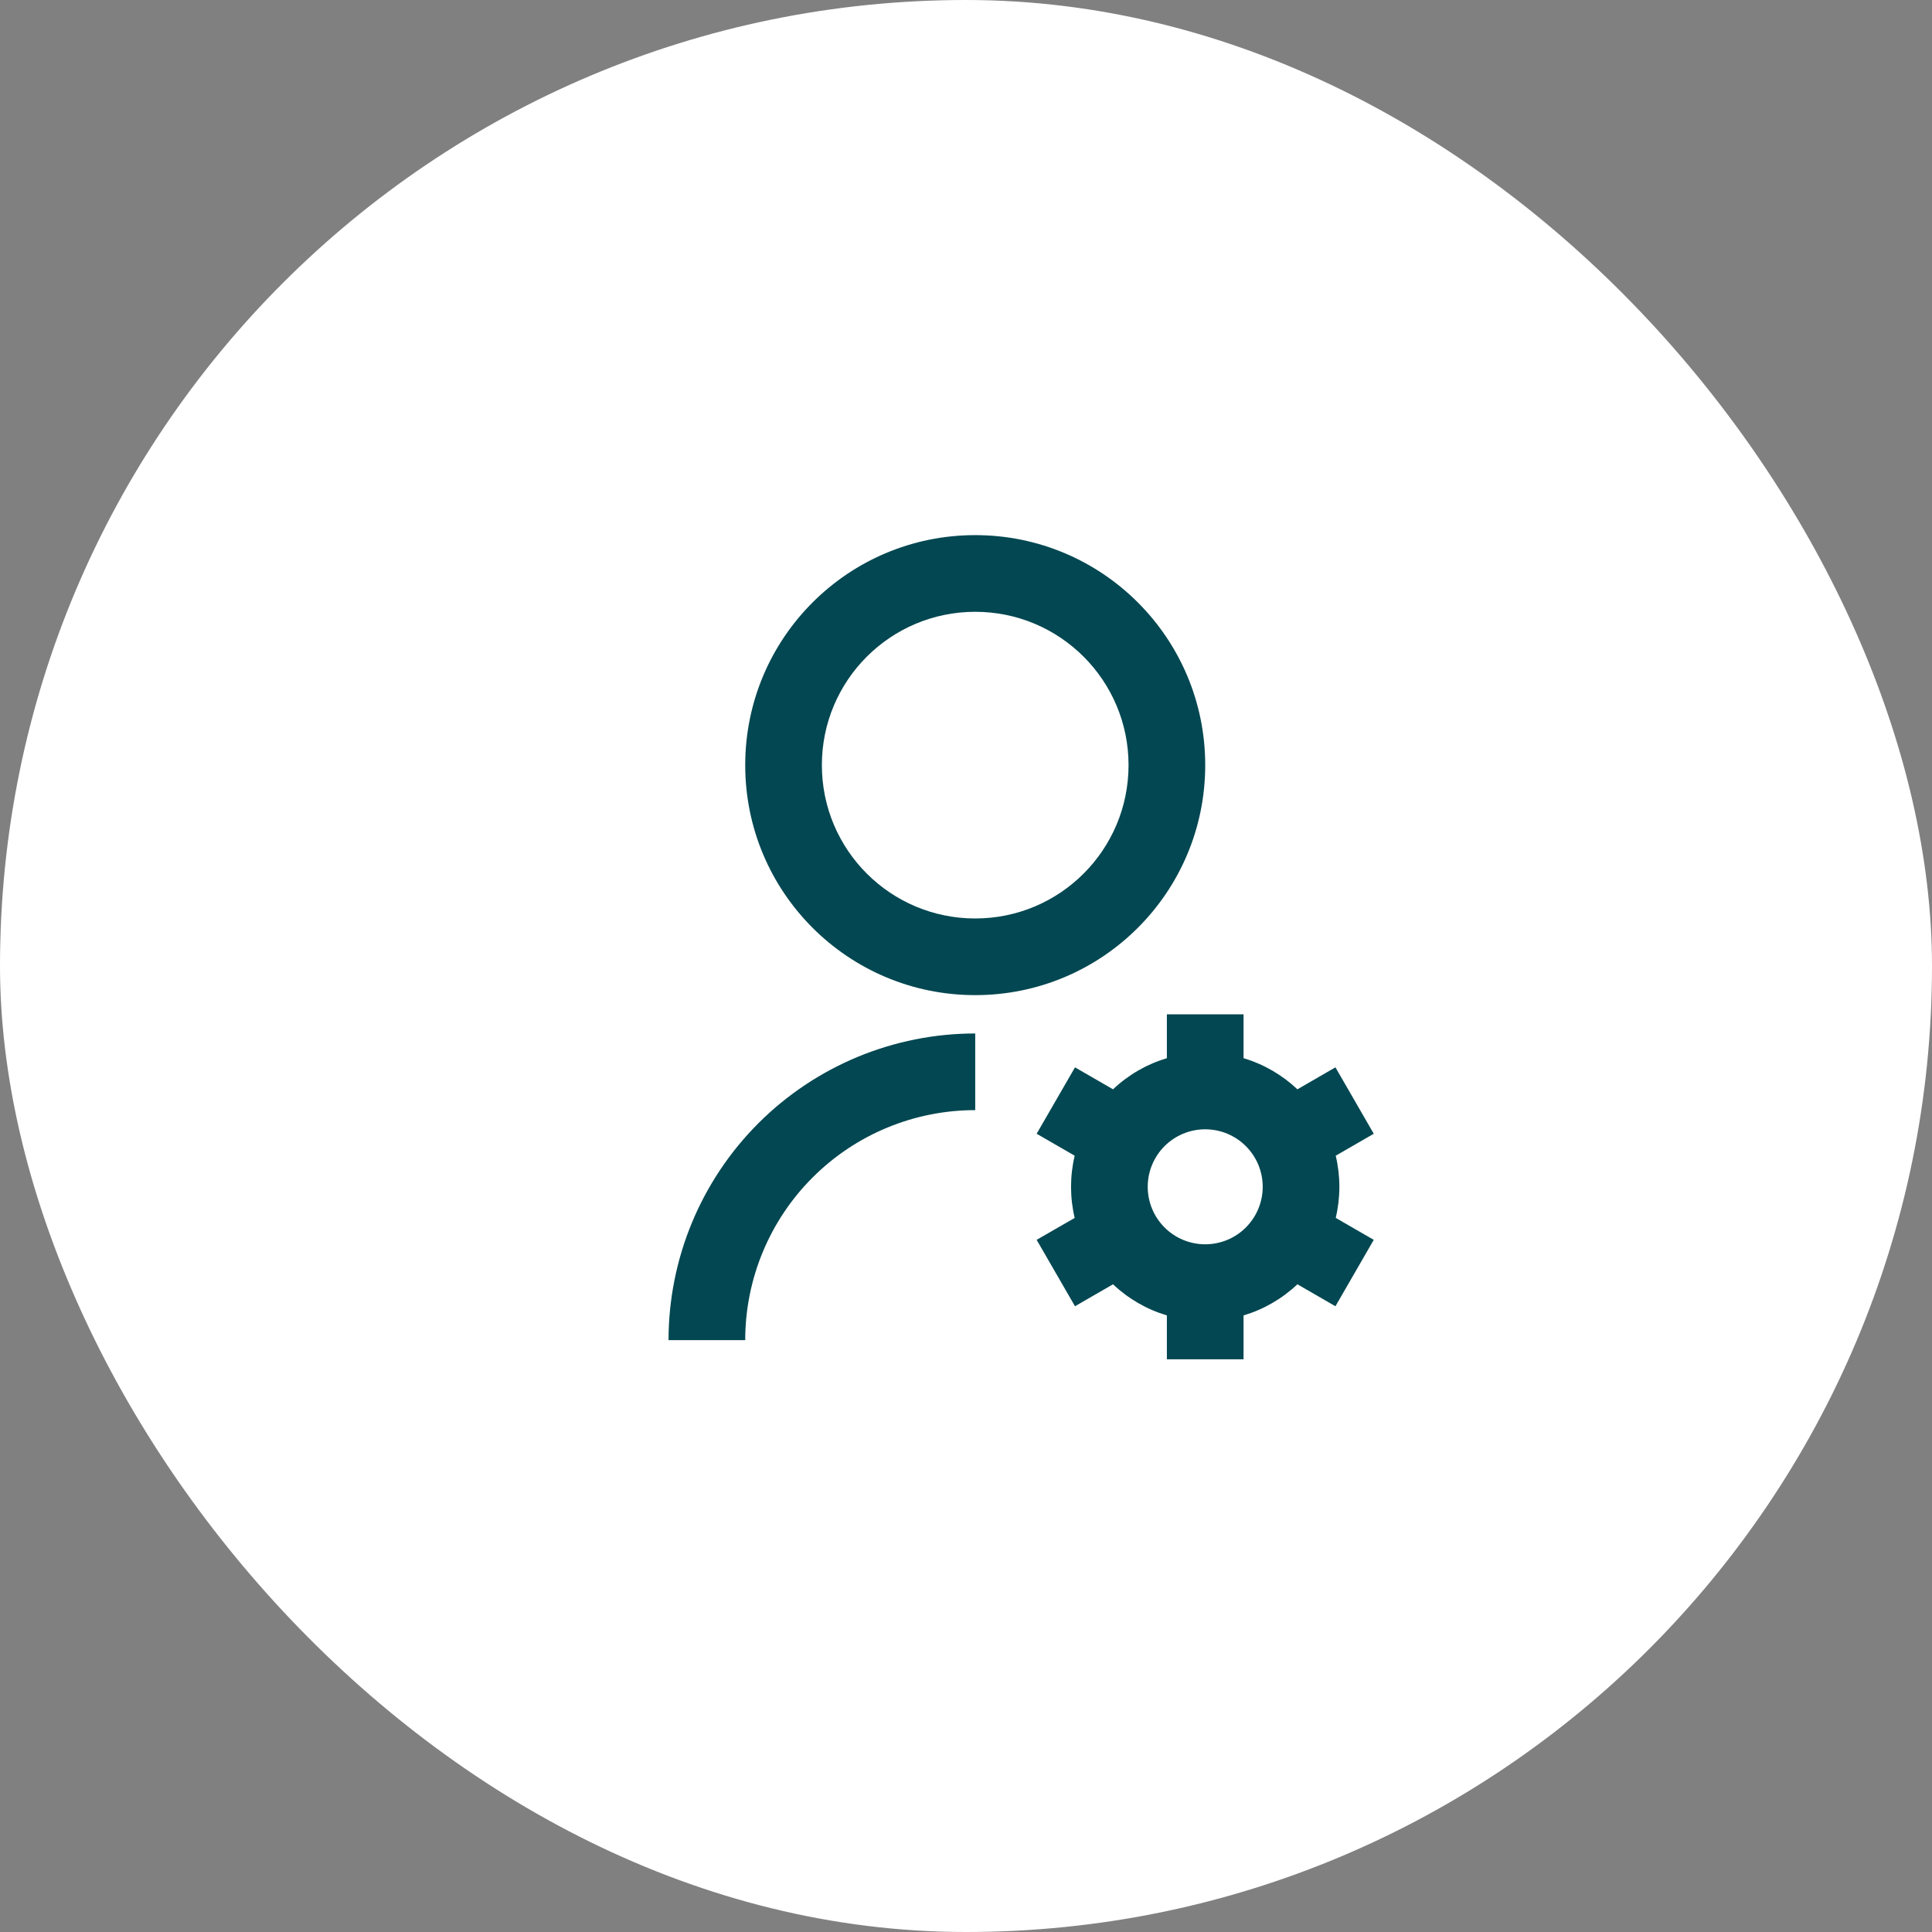
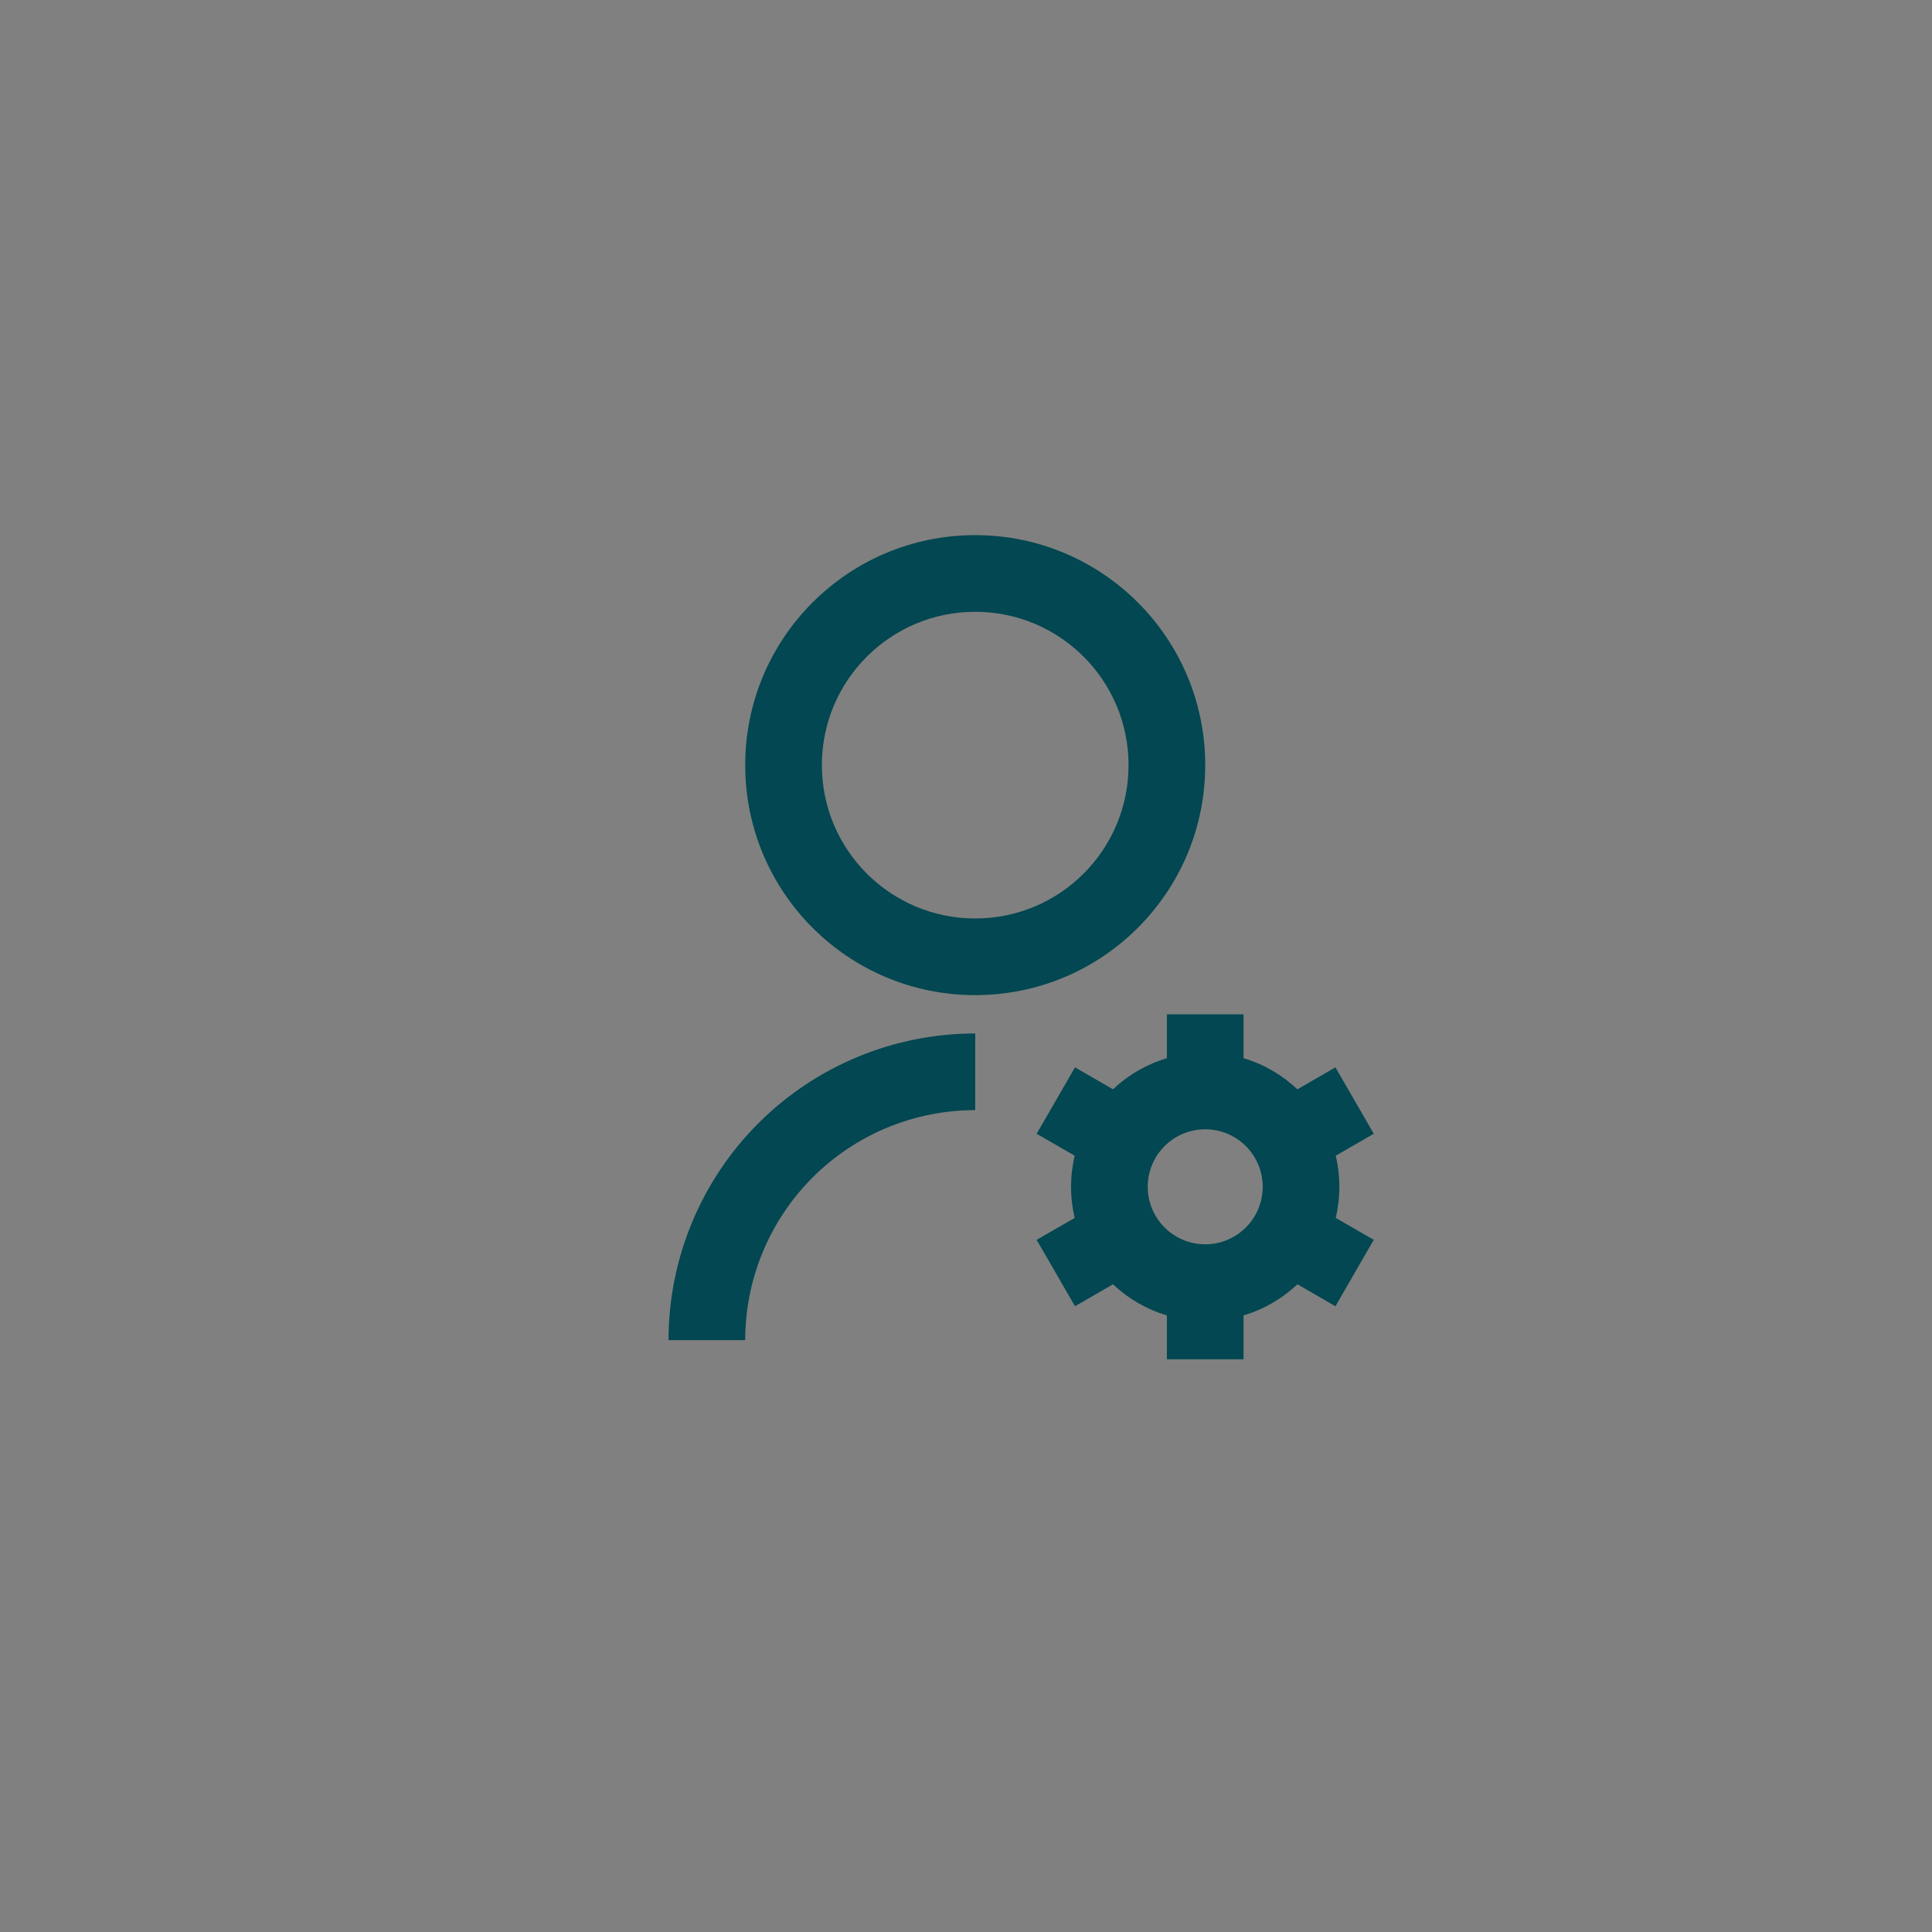
<svg xmlns="http://www.w3.org/2000/svg" width="105" height="105" viewBox="0 0 105 105" fill="none">
  <rect x="0" y="0" width="105" height="105" fill="#808080" stroke="none" />
-   <rect width="105" height="105" rx="52.5" fill="white" />
  <g clip-path="url(#clip0_5_2463)">
    <path d="M53.001 56.167V60.333C49.685 60.333 46.506 61.65 44.162 63.995C41.818 66.339 40.501 69.518 40.501 72.833H36.334C36.334 68.413 38.09 64.174 41.215 61.048C44.341 57.923 48.58 56.167 53.001 56.167ZM53.001 54.083C46.094 54.083 40.501 48.49 40.501 41.583C40.501 34.677 46.094 29.083 53.001 29.083C59.907 29.083 65.501 34.677 65.501 41.583C65.501 48.49 59.907 54.083 53.001 54.083ZM53.001 49.917C57.605 49.917 61.334 46.188 61.334 41.583C61.334 36.979 57.605 33.25 53.001 33.25C48.397 33.25 44.667 36.979 44.667 41.583C44.667 46.188 48.397 49.917 53.001 49.917ZM58.407 66.192C58.143 65.08 58.143 63.922 58.407 62.81L56.34 61.617L58.424 58.008L60.49 59.202C61.32 58.416 62.322 57.837 63.417 57.51V55.125H67.584V57.51C68.692 57.84 69.692 58.427 70.511 59.202L72.578 58.008L74.661 61.617L72.594 62.81C72.858 63.921 72.858 65.079 72.594 66.19L74.661 67.383L72.578 70.992L70.511 69.798C69.682 70.584 68.679 71.163 67.584 71.49V73.875H63.417V71.49C62.322 71.163 61.32 70.584 60.49 69.798L58.424 70.992L56.34 67.383L58.407 66.192ZM65.501 67.625C66.329 67.625 67.124 67.296 67.71 66.71C68.296 66.124 68.626 65.329 68.626 64.5C68.626 63.671 68.296 62.876 67.71 62.29C67.124 61.704 66.329 61.375 65.501 61.375C64.672 61.375 63.877 61.704 63.291 62.29C62.705 62.876 62.376 63.671 62.376 64.5C62.376 65.329 62.705 66.124 63.291 66.71C63.877 67.296 64.672 67.625 65.501 67.625Z" fill="#024751" />
  </g>
  <defs>
    <clipPath id="clip0_5_2463">
      <rect width="50" height="50" fill="white" transform="translate(28 27)" />
    </clipPath>
  </defs>
</svg>